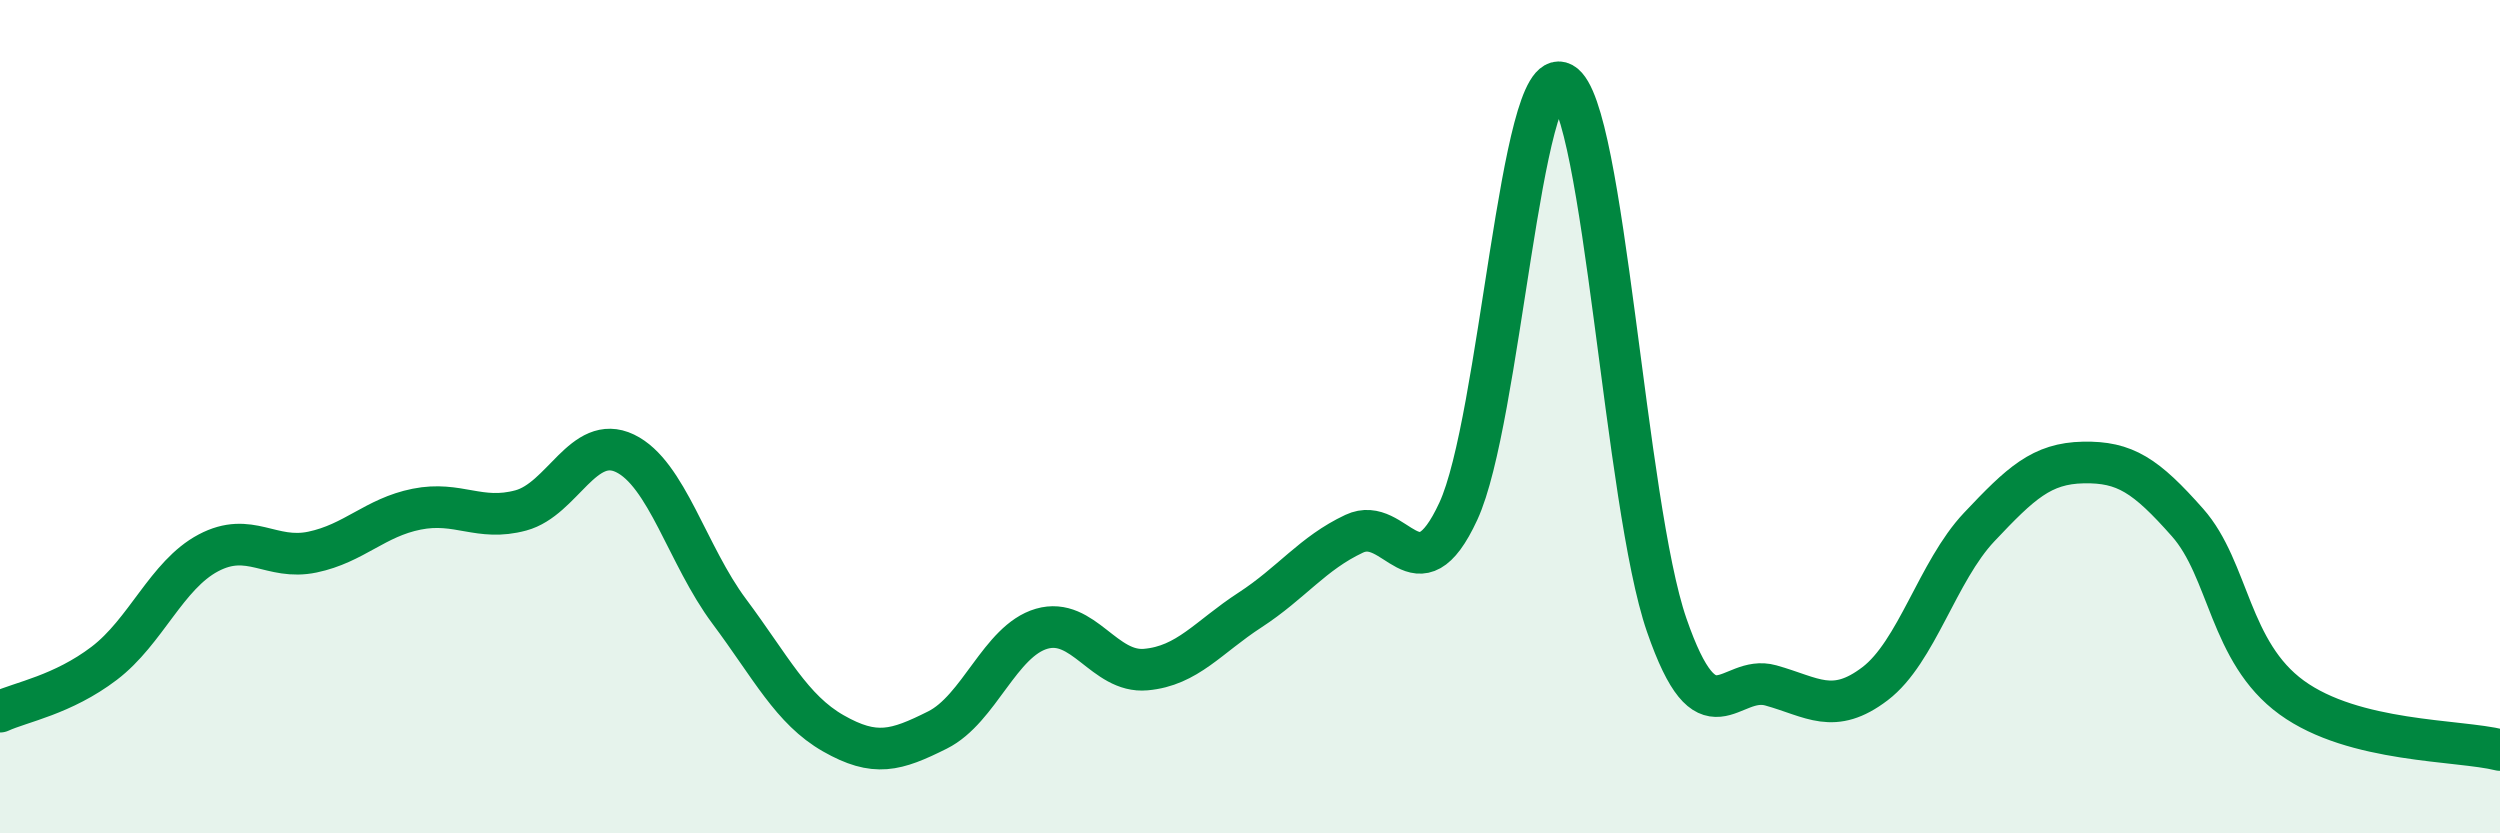
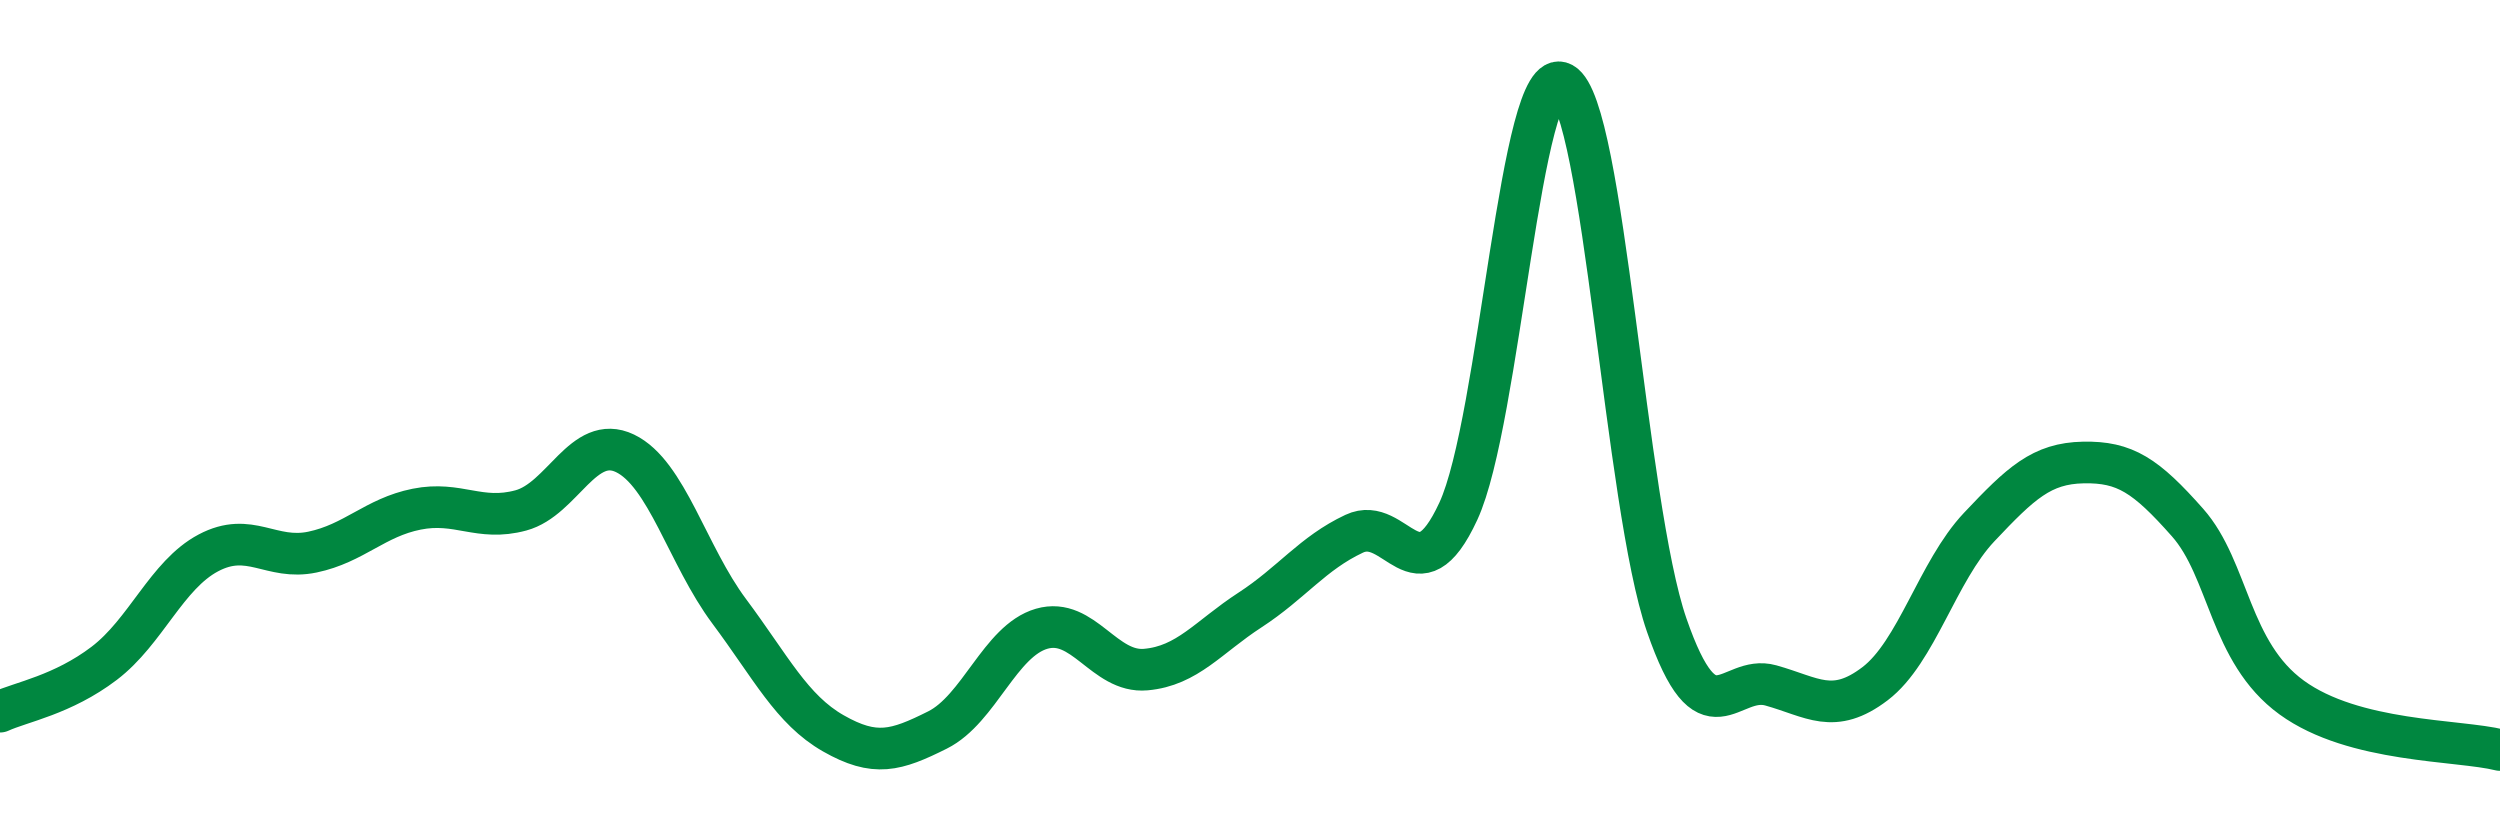
<svg xmlns="http://www.w3.org/2000/svg" width="60" height="20" viewBox="0 0 60 20">
-   <path d="M 0,17.08 C 0.5,16.85 1.5,16.68 2.5,15.92 C 3.5,15.16 4,13.8 5,13.27 C 6,12.74 6.5,13.46 7.5,13.25 C 8.5,13.04 9,12.42 10,12.22 C 11,12.02 11.5,12.52 12.5,12.25 C 13.5,11.98 14,10.4 15,10.88 C 16,11.36 16.5,13.33 17.5,14.67 C 18.5,16.01 19,17.03 20,17.6 C 21,18.17 21.5,18.02 22.5,17.52 C 23.5,17.02 24,15.38 25,15.09 C 26,14.8 26.5,16.16 27.5,16.07 C 28.5,15.98 29,15.29 30,14.64 C 31,13.99 31.5,13.28 32.5,12.81 C 33.5,12.34 34,14.43 35,12.27 C 36,10.11 36.5,1.45 37.5,2 C 38.5,2.55 39,12.11 40,15 C 41,17.89 41.5,16.17 42.5,16.45 C 43.5,16.73 44,17.17 45,16.41 C 46,15.65 46.5,13.71 47.5,12.65 C 48.5,11.59 49,11.12 50,11.1 C 51,11.08 51.5,11.41 52.5,12.54 C 53.5,13.67 53.5,15.65 55,16.74 C 56.5,17.83 59,17.75 60,18L60 20L0 20Z" fill="#008740" opacity="0.1" stroke-linecap="round" stroke-linejoin="round" />
  <path d="M 0,17.08 C 0.5,16.85 1.5,16.68 2.5,15.92 C 3.5,15.16 4,13.8 5,13.27 C 6,12.74 6.5,13.46 7.5,13.25 C 8.5,13.04 9,12.42 10,12.22 C 11,12.02 11.5,12.52 12.5,12.25 C 13.5,11.98 14,10.4 15,10.88 C 16,11.36 16.5,13.33 17.5,14.67 C 18.5,16.01 19,17.03 20,17.6 C 21,18.17 21.5,18.02 22.5,17.52 C 23.5,17.02 24,15.38 25,15.09 C 26,14.8 26.5,16.16 27.5,16.07 C 28.5,15.98 29,15.29 30,14.64 C 31,13.99 31.5,13.28 32.5,12.81 C 33.5,12.34 34,14.43 35,12.27 C 36,10.11 36.5,1.45 37.5,2 C 38.5,2.55 39,12.11 40,15 C 41,17.89 41.5,16.17 42.5,16.45 C 43.5,16.73 44,17.17 45,16.41 C 46,15.65 46.5,13.71 47.5,12.65 C 48.5,11.59 49,11.12 50,11.1 C 51,11.08 51.5,11.41 52.5,12.54 C 53.5,13.67 53.5,15.65 55,16.74 C 56.5,17.83 59,17.75 60,18" stroke="#008740" stroke-width="1" fill="none" stroke-linecap="round" stroke-linejoin="round" />
</svg>